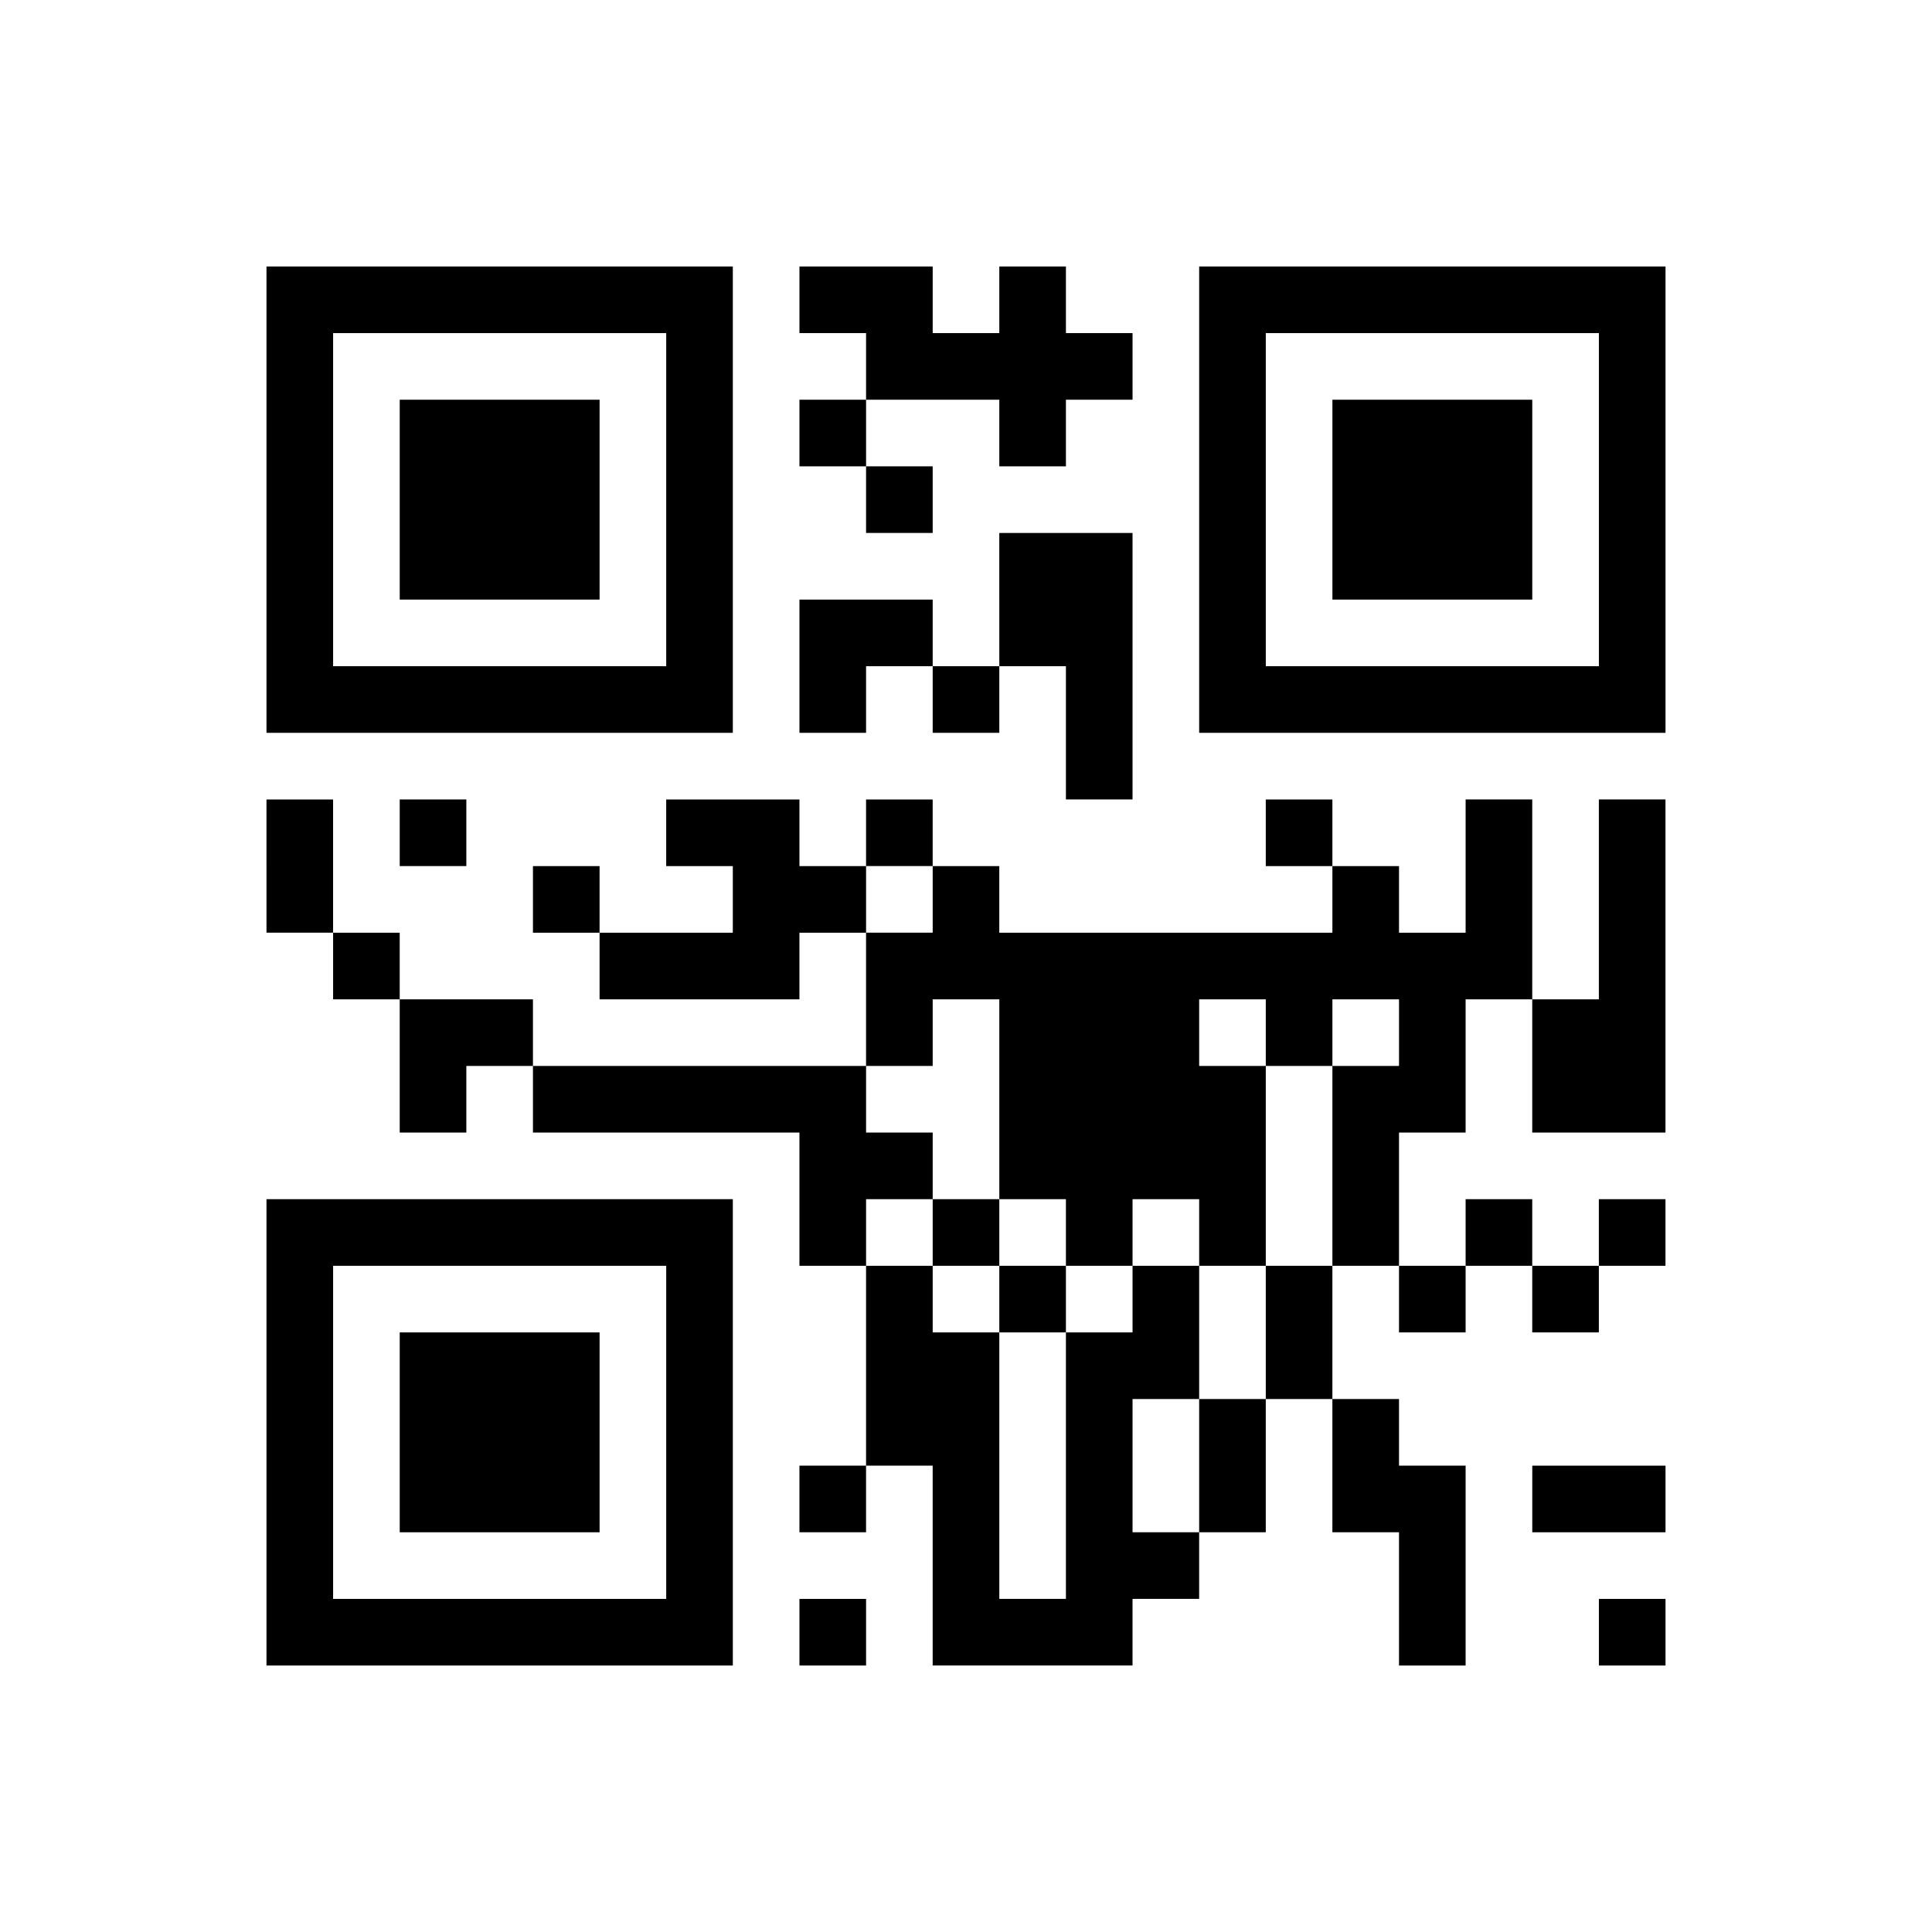
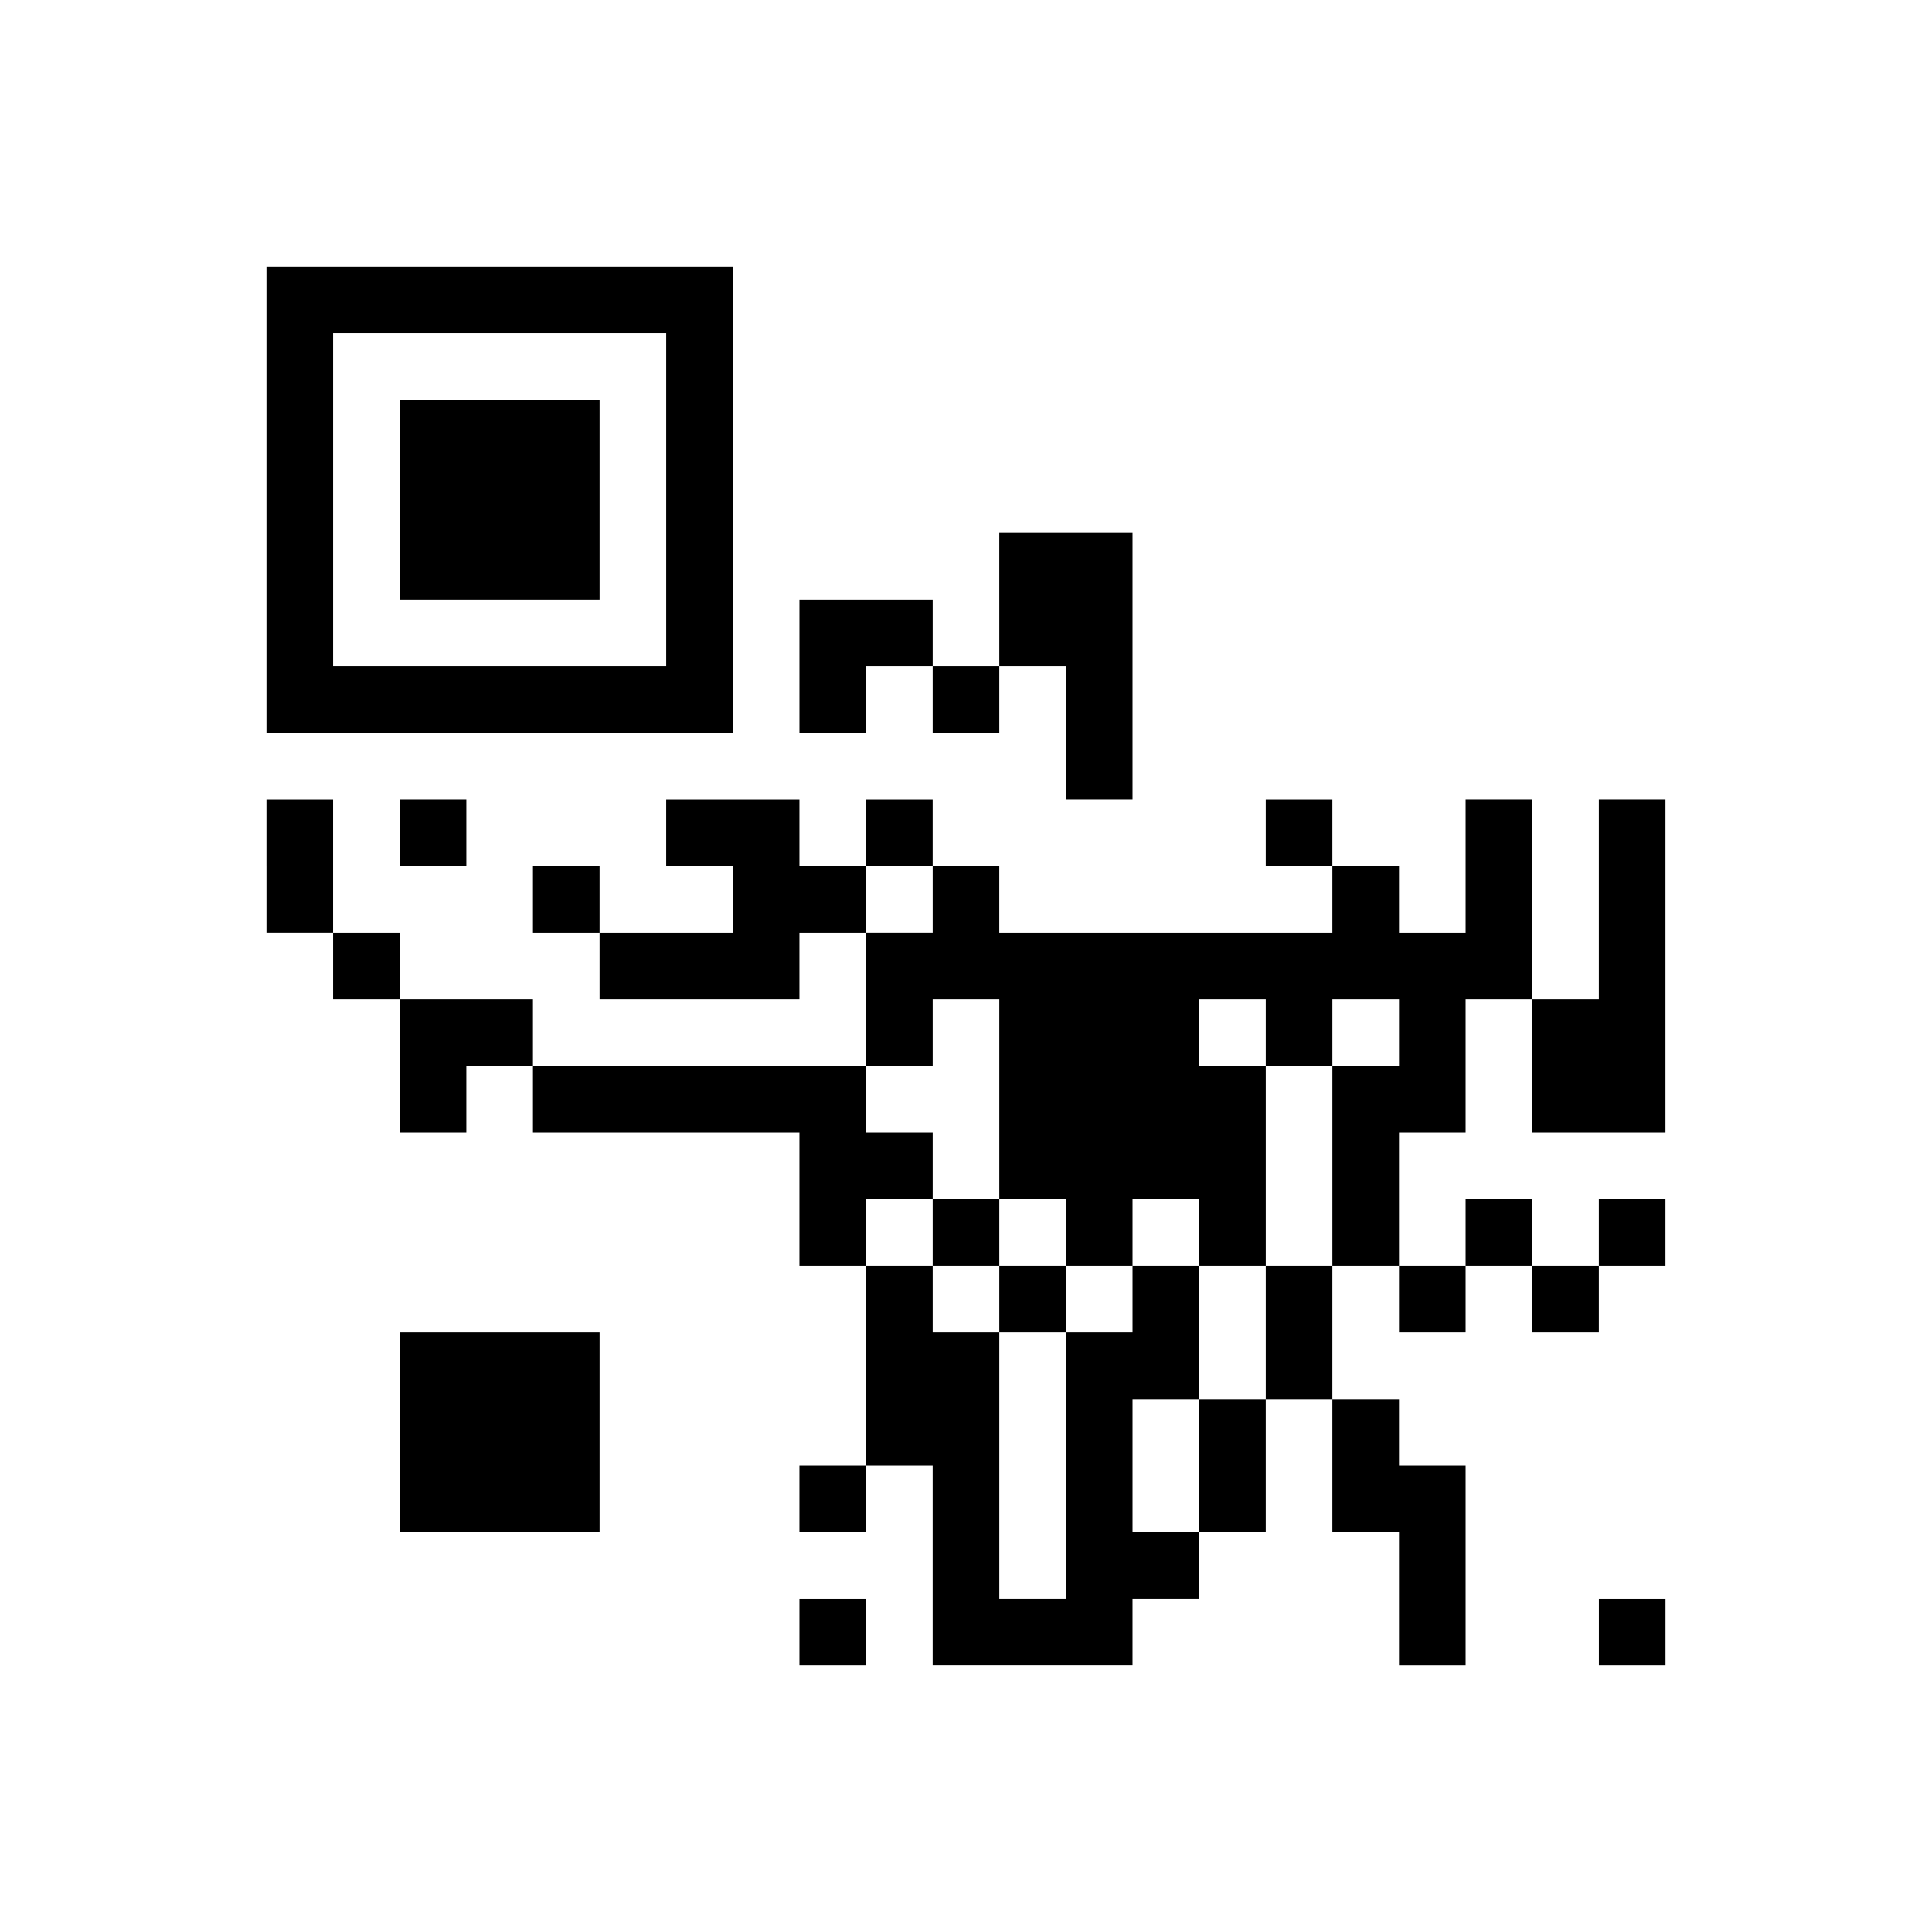
<svg xmlns="http://www.w3.org/2000/svg" version="1.0" width="232" height="232" viewBox="0 0 232 232" preserveAspectRatio="xMidYMid meet">
  <g transform="translate(0,232) scale(0.1,-0.1)" fill="#000000" stroke="none">
    <path d="M320 1720 l0 -280 280 0 280 0 0 280 0 280 -280 0 -280 0 0 -280z m480 0 l0 -200 -200 0 -200 0 0 200 0 200 200 0 200 0 0 -200z" />
    <path d="M480 1720 l0 -120 120 0 120 0 0 120 0 120 -120 0 -120 0 0 -120z" />
-     <path d="M960 1960 l0 -40 40 0 40 0 0 -40 0 -40 -40 0 -40 0 0 -40 0 -40 40 0 40 0 0 -40 0 -40 40 0 40 0 0 40 0 40 -40 0 -40 0 0 40 0 40 80 0 80 0 0 -40 0 -40 40 0 40 0 0 40 0 40 40 0 40 0 0 40 0 40 -40 0 -40 0 0 40 0 40 -40 0 -40 0 0 -40 0 -40 -40 0 -40 0 0 40 0 40 -80 0 -80 0 0 -40z" />
-     <path d="M1440 1720 l0 -280 280 0 280 0 0 280 0 280 -280 0 -280 0 0 -280z m480 0 l0 -200 -200 0 -200 0 0 200 0 200 200 0 200 0 0 -200z" />
-     <path d="M1600 1720 l0 -120 120 0 120 0 0 120 0 120 -120 0 -120 0 0 -120z" />
+     <path d="M960 1960 z" />
    <path d="M1200 1600 l0 -80 -40 0 -40 0 0 40 0 40 -80 0 -80 0 0 -80 0 -80 40 0 40 0 0 40 0 40 40 0 40 0 0 -40 0 -40 40 0 40 0 0 40 0 40 40 0 40 0 0 -80 0 -80 40 0 40 0 0 160 0 160 -80 0 -80 0 0 -80z" />
    <path d="M320 1280 l0 -80 40 0 40 0 0 -40 0 -40 40 0 40 0 0 -80 0 -80 40 0 40 0 0 40 0 40 40 0 40 0 0 -40 0 -40 160 0 160 0 0 -80 0 -80 40 0 40 0 0 -120 0 -120 -40 0 -40 0 0 -40 0 -40 40 0 40 0 0 40 0 40 40 0 40 0 0 -120 0 -120 120 0 120 0 0 40 0 40 40 0 40 0 0 40 0 40 40 0 40 0 0 80 0 80 40 0 40 0 0 -80 0 -80 40 0 40 0 0 -80 0 -80 40 0 40 0 0 120 0 120 -40 0 -40 0 0 40 0 40 -40 0 -40 0 0 80 0 80 40 0 40 0 0 -40 0 -40 40 0 40 0 0 40 0 40 40 0 40 0 0 -40 0 -40 40 0 40 0 0 40 0 40 40 0 40 0 0 40 0 40 -40 0 -40 0 0 -40 0 -40 -40 0 -40 0 0 40 0 40 -40 0 -40 0 0 -40 0 -40 -40 0 -40 0 0 80 0 80 40 0 40 0 0 80 0 80 40 0 40 0 0 -80 0 -80 80 0 80 0 0 200 0 200 -40 0 -40 0 0 -120 0 -120 -40 0 -40 0 0 120 0 120 -40 0 -40 0 0 -80 0 -80 -40 0 -40 0 0 40 0 40 -40 0 -40 0 0 40 0 40 -40 0 -40 0 0 -40 0 -40 40 0 40 0 0 -40 0 -40 -200 0 -200 0 0 40 0 40 -40 0 -40 0 0 40 0 40 -40 0 -40 0 0 -40 0 -40 -40 0 -40 0 0 40 0 40 -80 0 -80 0 0 -40 0 -40 40 0 40 0 0 -40 0 -40 -80 0 -80 0 0 40 0 40 -40 0 -40 0 0 -40 0 -40 40 0 40 0 0 -40 0 -40 120 0 120 0 0 40 0 40 40 0 40 0 0 -80 0 -80 -200 0 -200 0 0 40 0 40 -80 0 -80 0 0 40 0 40 -40 0 -40 0 0 80 0 80 -40 0 -40 0 0 -80z m800 -40 l0 -40 -40 0 -40 0 0 40 0 40 40 0 40 0 0 -40z m80 -240 l0 -120 40 0 40 0 0 -40 0 -40 40 0 40 0 0 40 0 40 40 0 40 0 0 -40 0 -40 40 0 40 0 0 120 0 120 -40 0 -40 0 0 40 0 40 40 0 40 0 0 -40 0 -40 40 0 40 0 0 40 0 40 40 0 40 0 0 -40 0 -40 -40 0 -40 0 0 -120 0 -120 -40 0 -40 0 0 -80 0 -80 -40 0 -40 0 0 -80 0 -80 -40 0 -40 0 0 80 0 80 40 0 40 0 0 80 0 80 -40 0 -40 0 0 -40 0 -40 -40 0 -40 0 0 -160 0 -160 -40 0 -40 0 0 160 0 160 -40 0 -40 0 0 40 0 40 -40 0 -40 0 0 40 0 40 40 0 40 0 0 40 0 40 -40 0 -40 0 0 40 0 40 40 0 40 0 0 40 0 40 40 0 40 0 0 -120z" />
    <path d="M1120 840 l0 -40 40 0 40 0 0 -40 0 -40 40 0 40 0 0 40 0 40 -40 0 -40 0 0 40 0 40 -40 0 -40 0 0 -40z" />
    <path d="M480 1320 l0 -40 40 0 40 0 0 40 0 40 -40 0 -40 0 0 -40z" />
-     <path d="M320 600 l0 -280 280 0 280 0 0 280 0 280 -280 0 -280 0 0 -280z m480 0 l0 -200 -200 0 -200 0 0 200 0 200 200 0 200 0 0 -200z" />
    <path d="M480 600 l0 -120 120 0 120 0 0 120 0 120 -120 0 -120 0 0 -120z" />
-     <path d="M1840 520 l0 -40 80 0 80 0 0 40 0 40 -80 0 -80 0 0 -40z" />
    <path d="M960 360 l0 -40 40 0 40 0 0 40 0 40 -40 0 -40 0 0 -40z" />
    <path d="M1920 360 l0 -40 40 0 40 0 0 40 0 40 -40 0 -40 0 0 -40z" />
  </g>
</svg>